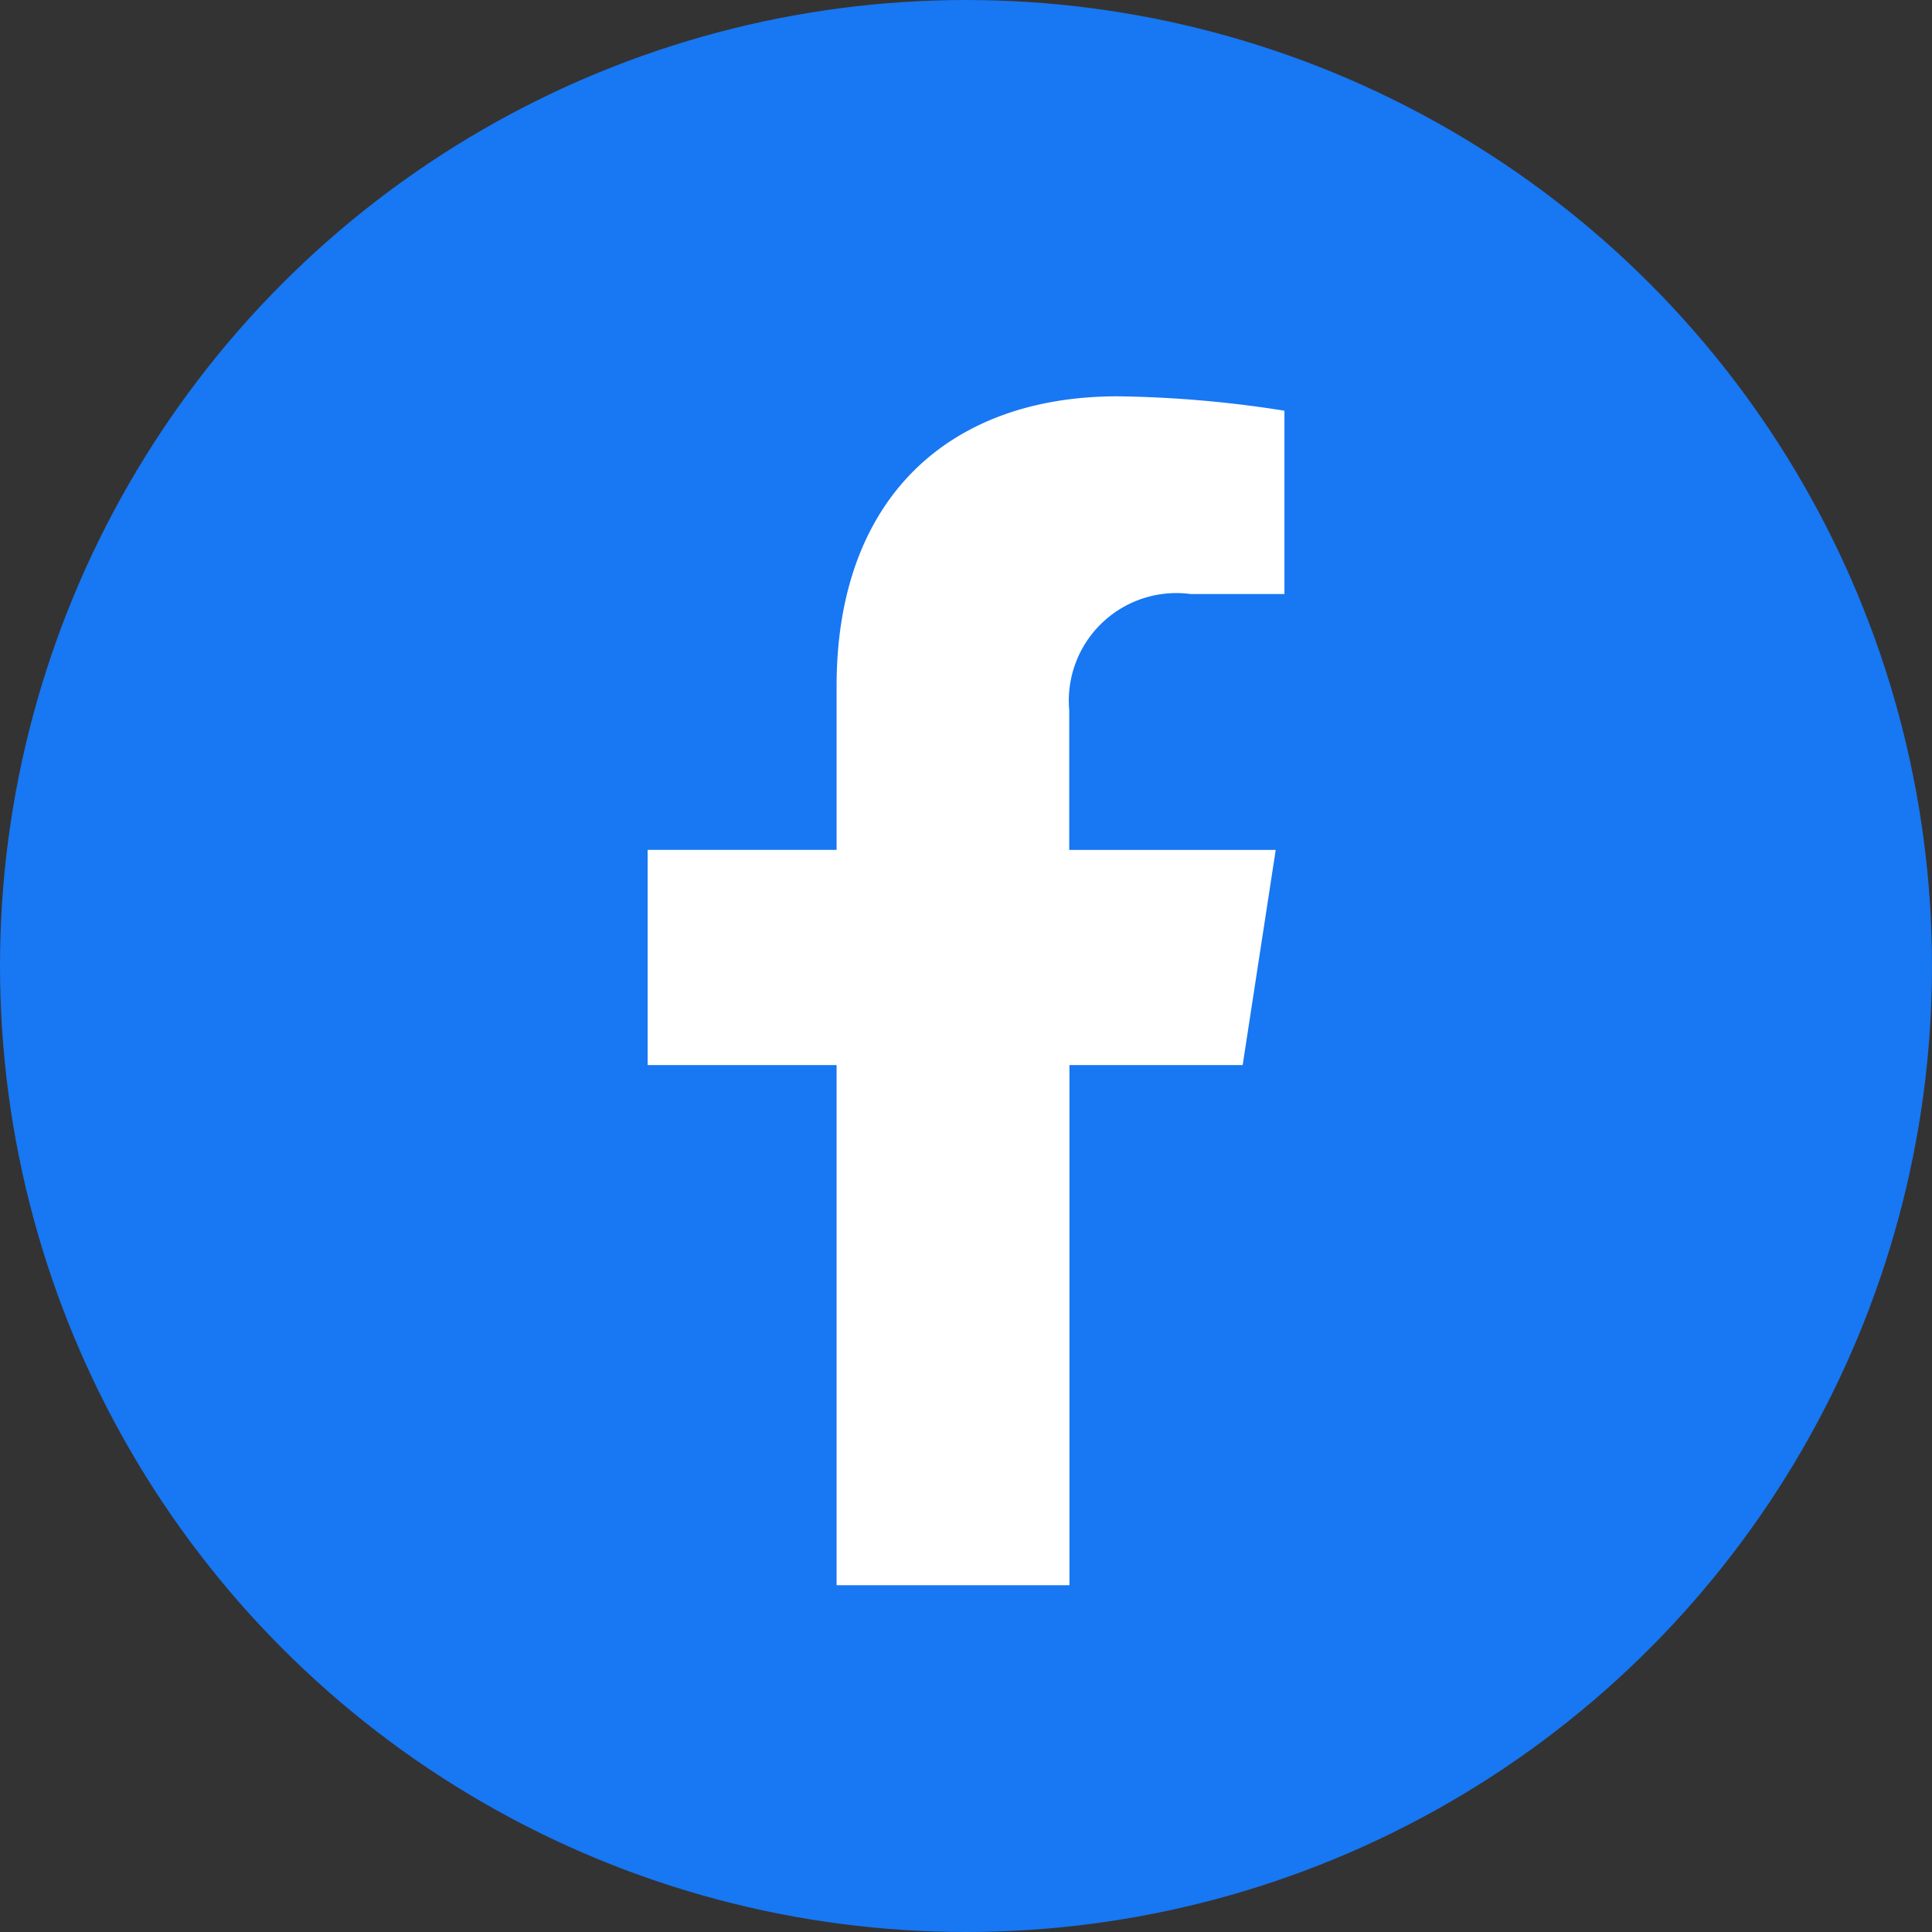
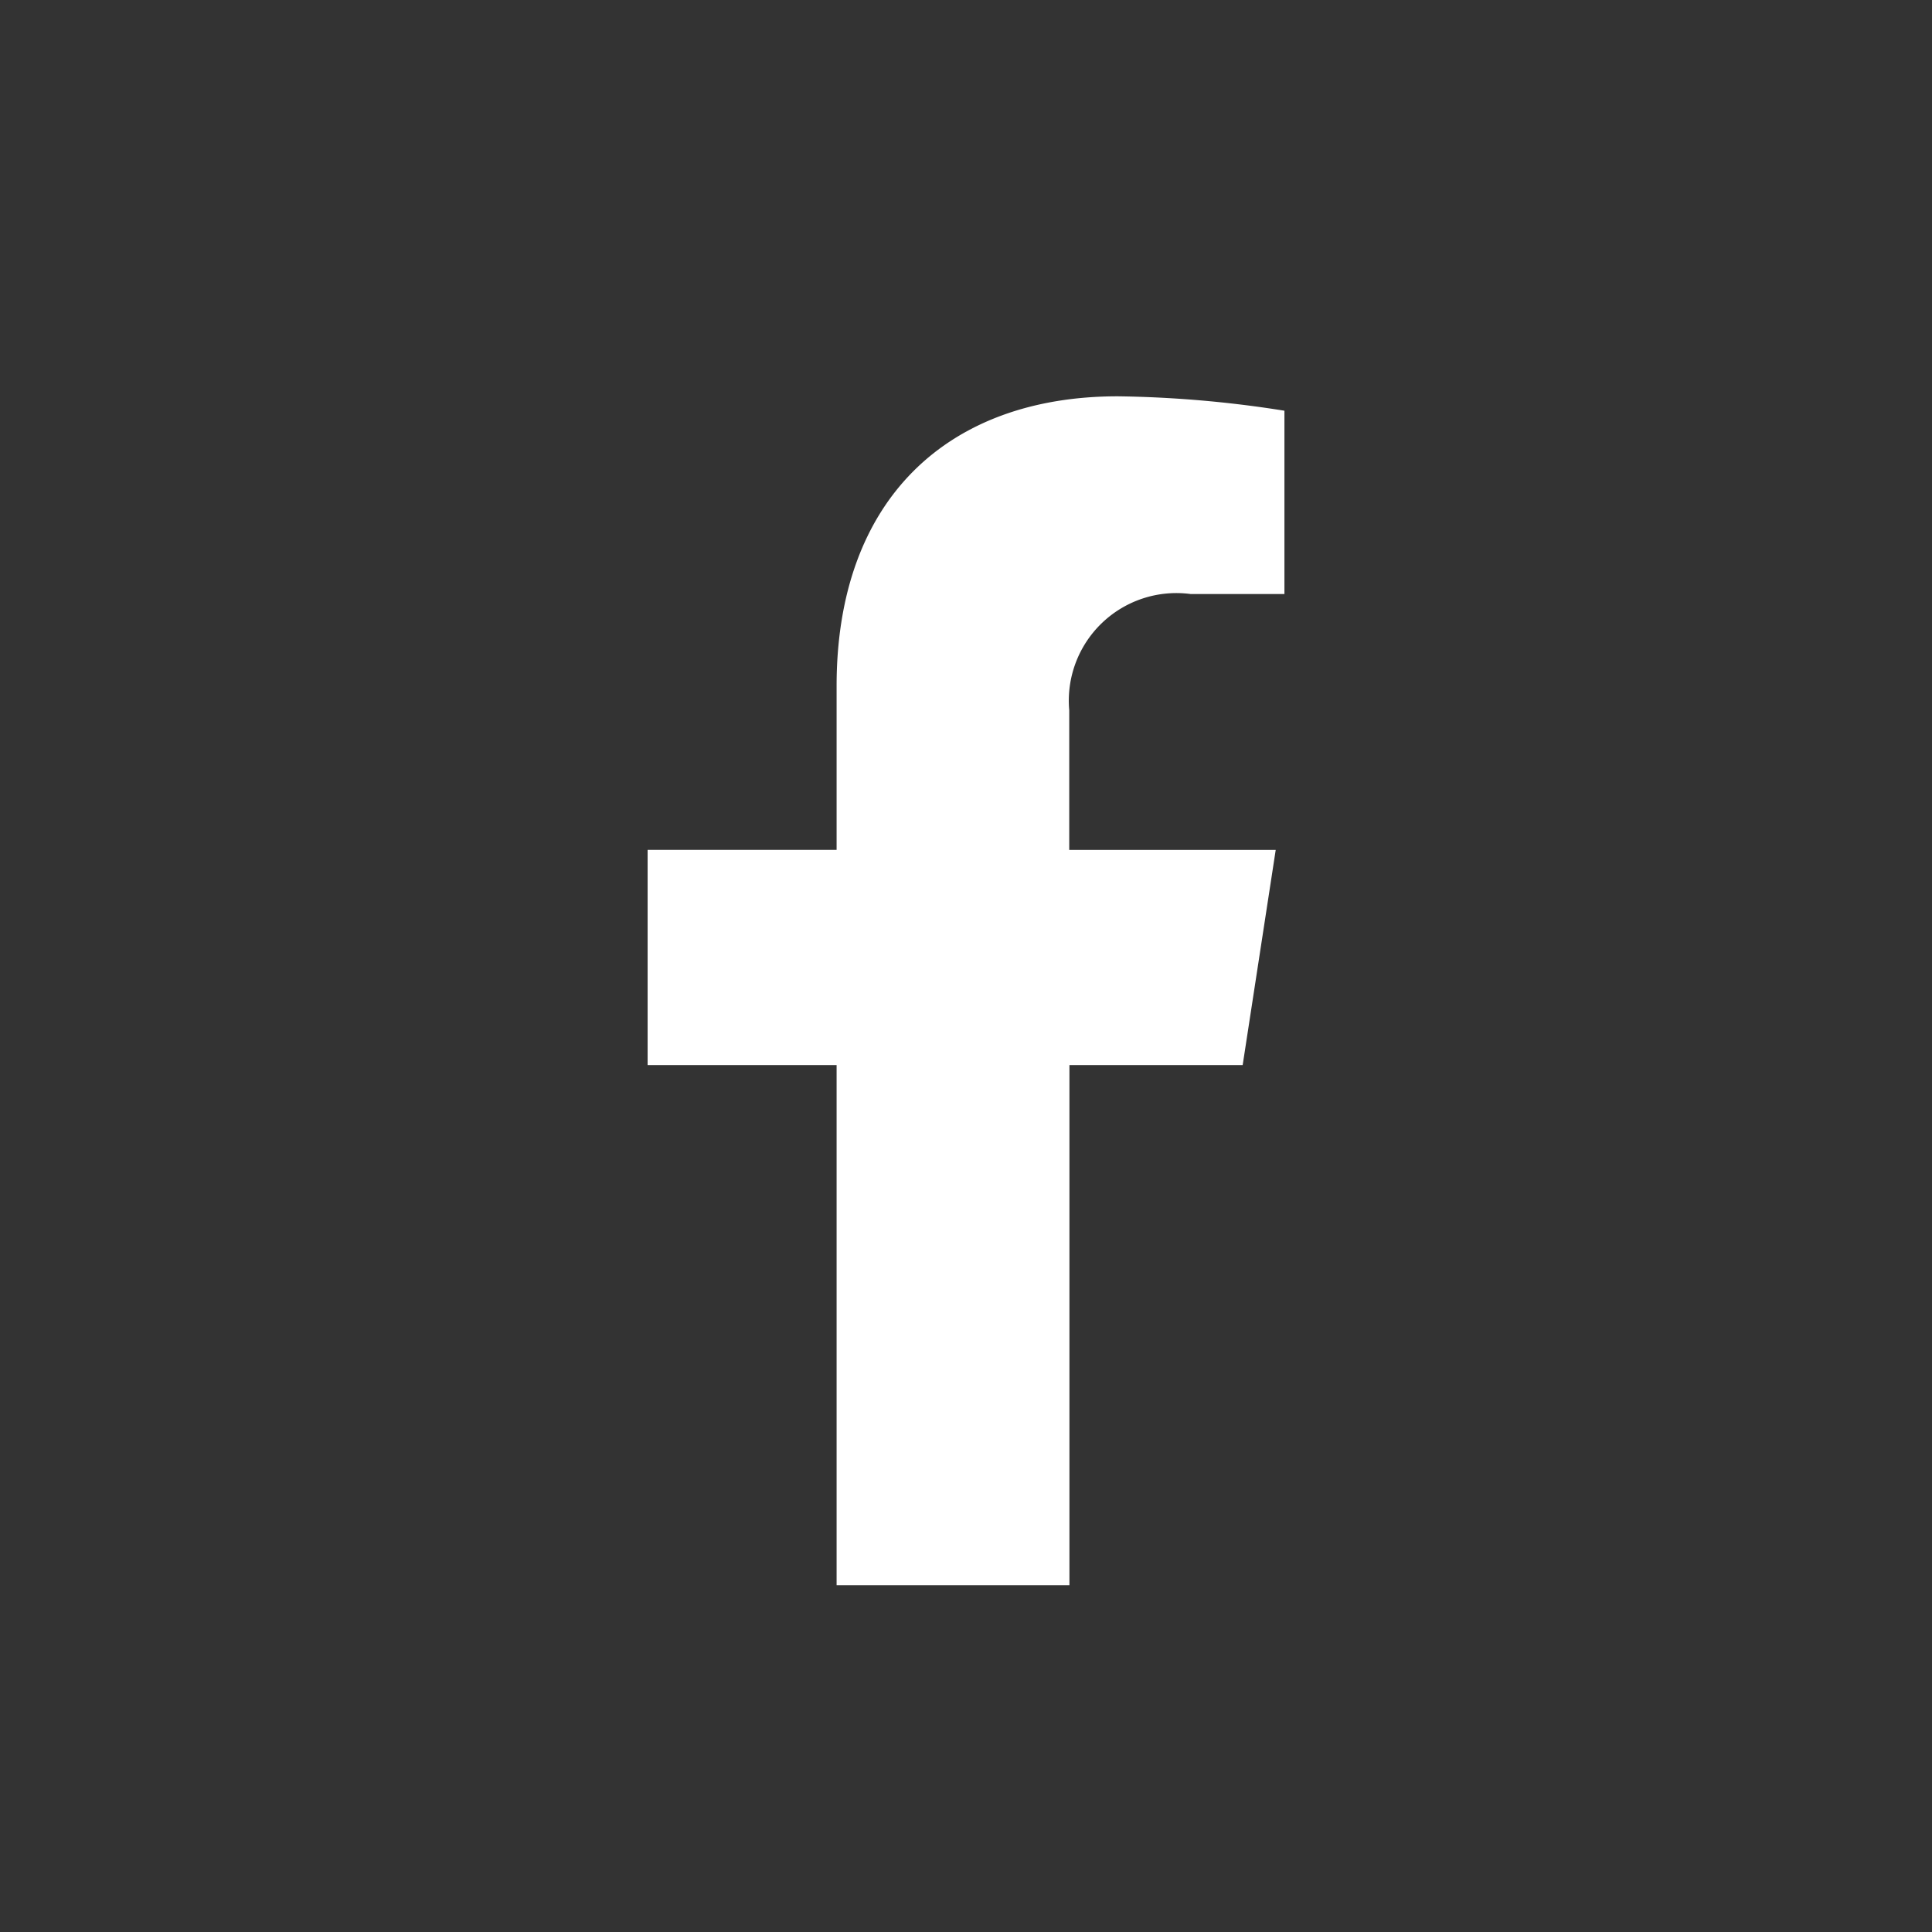
<svg xmlns="http://www.w3.org/2000/svg" width="39" height="39" viewBox="0 0 39 39">
  <rect x="0" y="0" width="39" height="39" fill="#333333" stroke="none" />
  <g id="facebook-icon" transform="translate(-676 -8272)">
-     <circle id="楕円形_473" data-name="楕円形 473" cx="19.5" cy="19.5" r="19.5" transform="translate(676 8272)" fill="#1877f2" />
    <path id="パス_46688" data-name="パス 46688" d="M13.085-7.5l.667-4.343H9.584v-2.819a2.172,2.172,0,0,1,2.449-2.347h1.895v-3.7A23.107,23.107,0,0,0,10.564-21c-3.432,0-5.676,2.08-5.676,5.846v3.31H1.073V-7.5H4.888V3h4.7V-7.5Z" transform="translate(688 8301)" fill="#fff" />
  </g>
</svg>